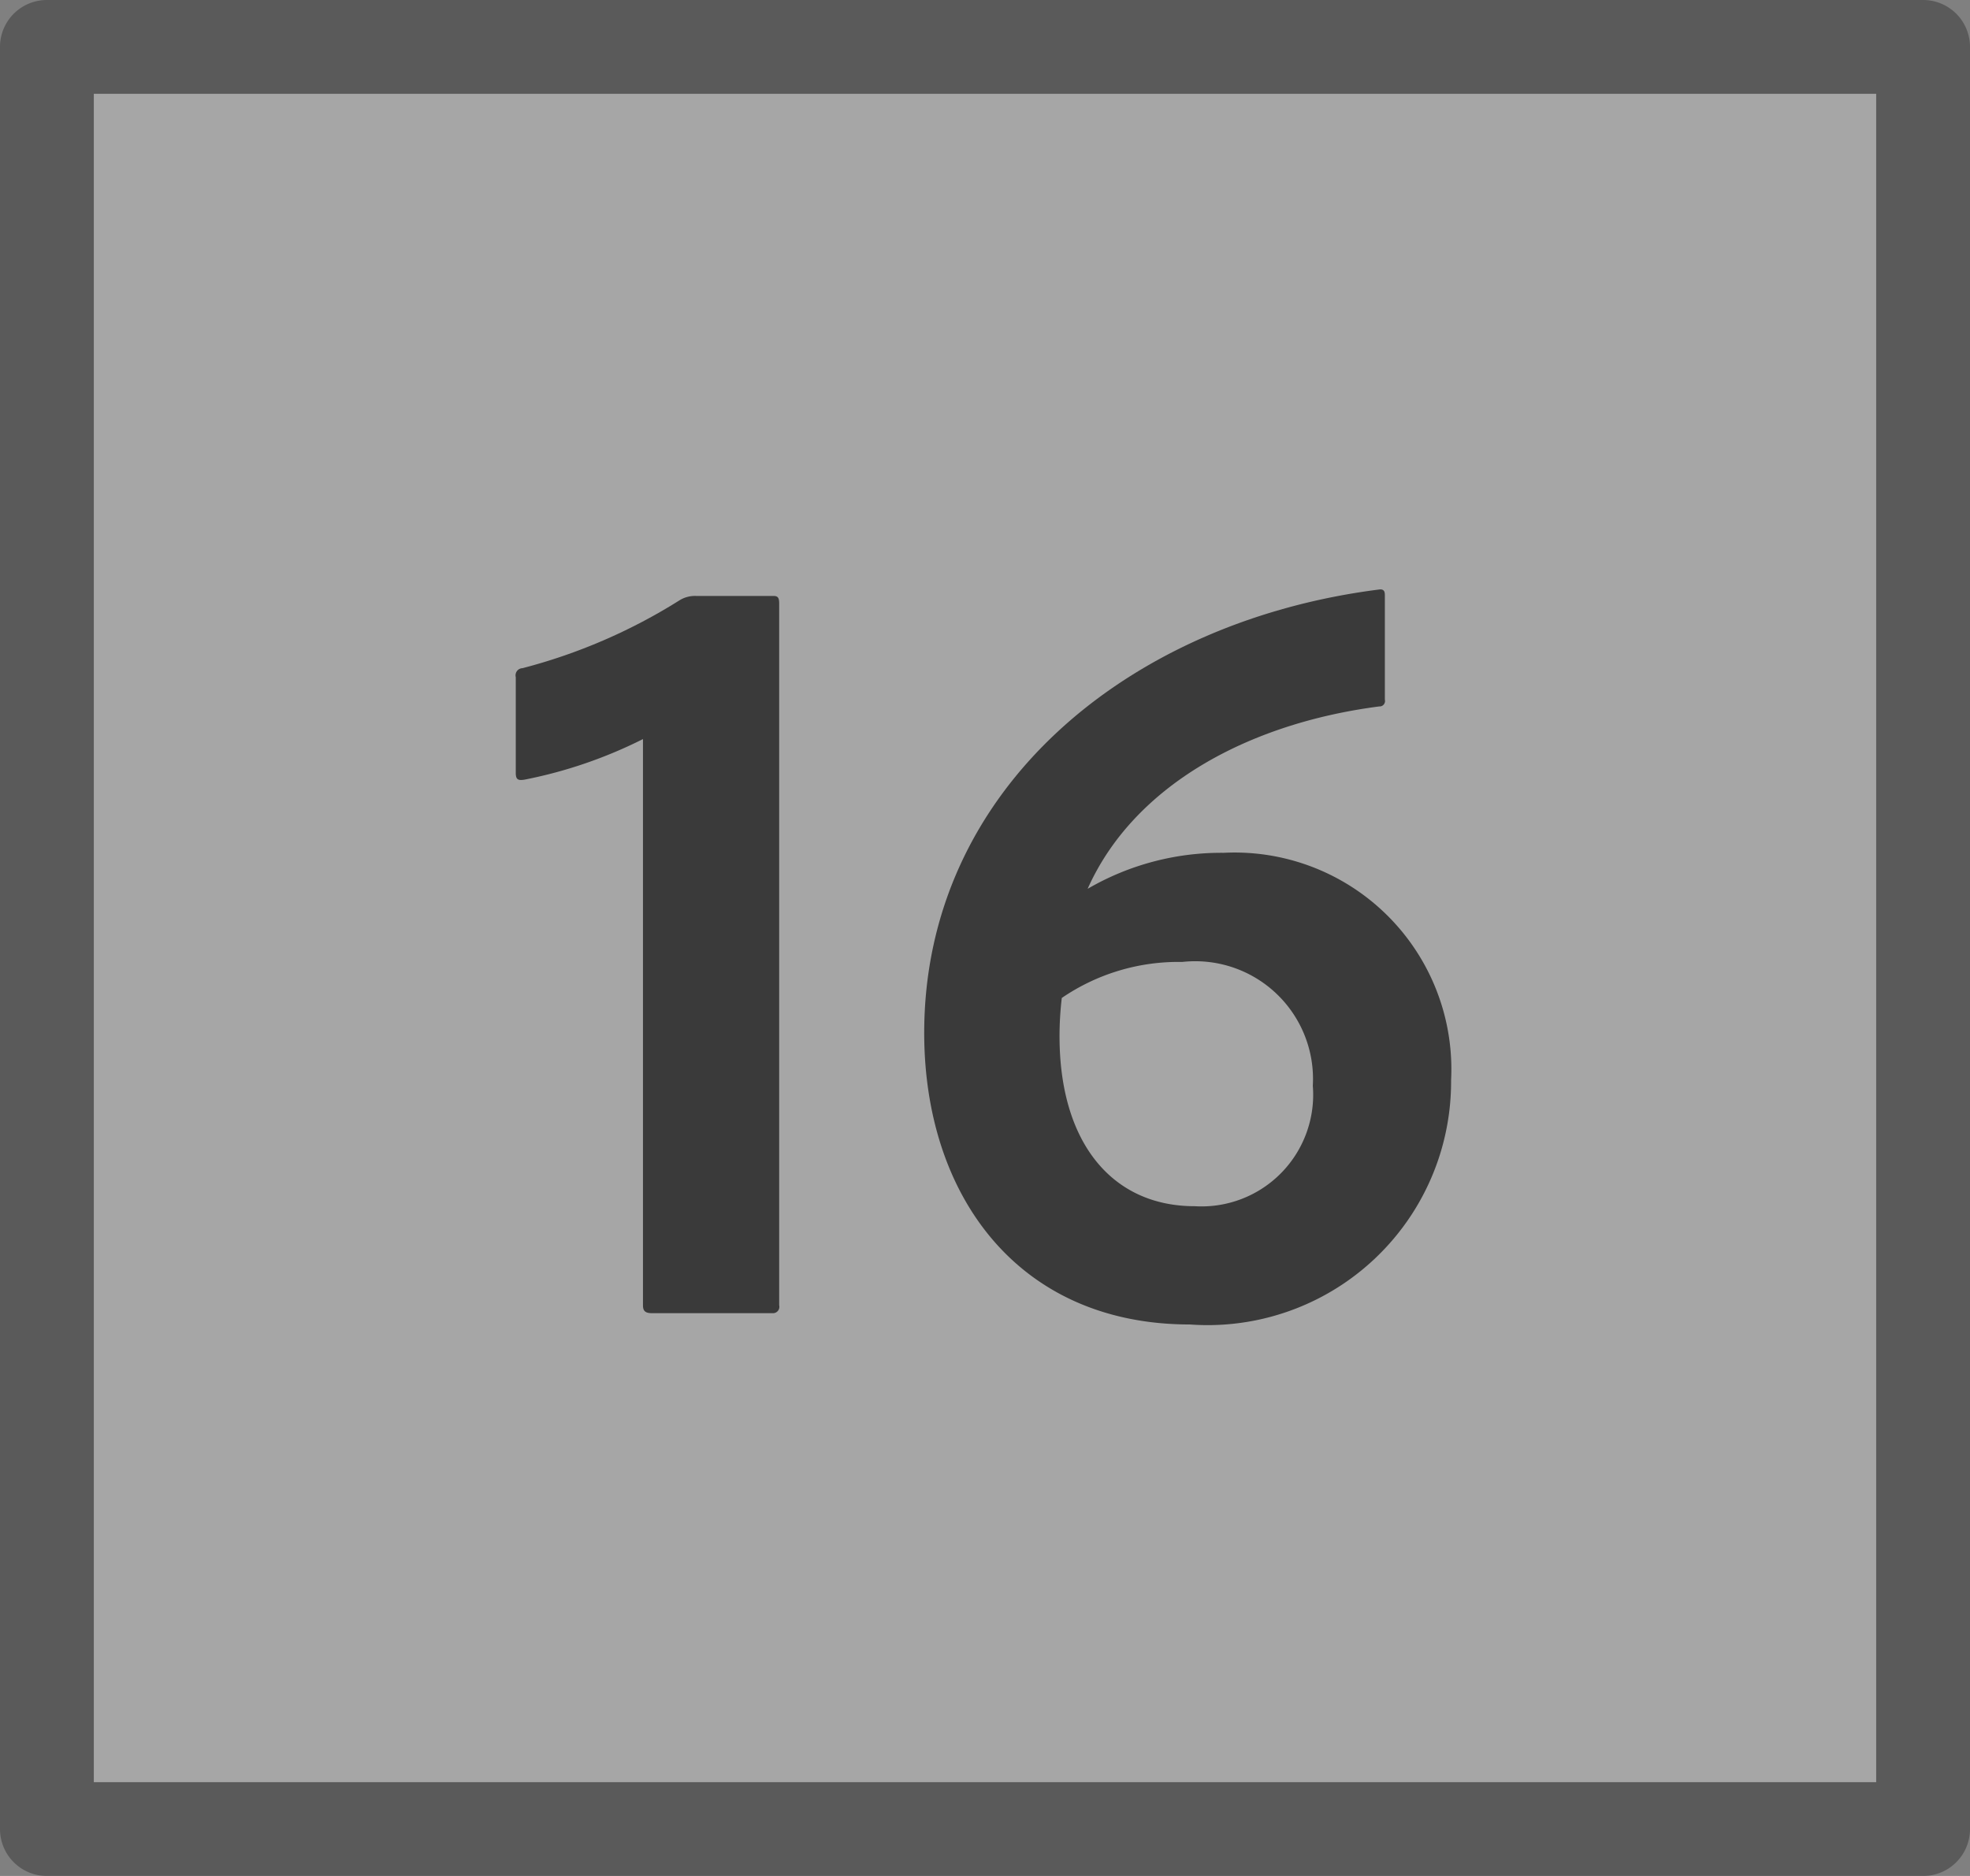
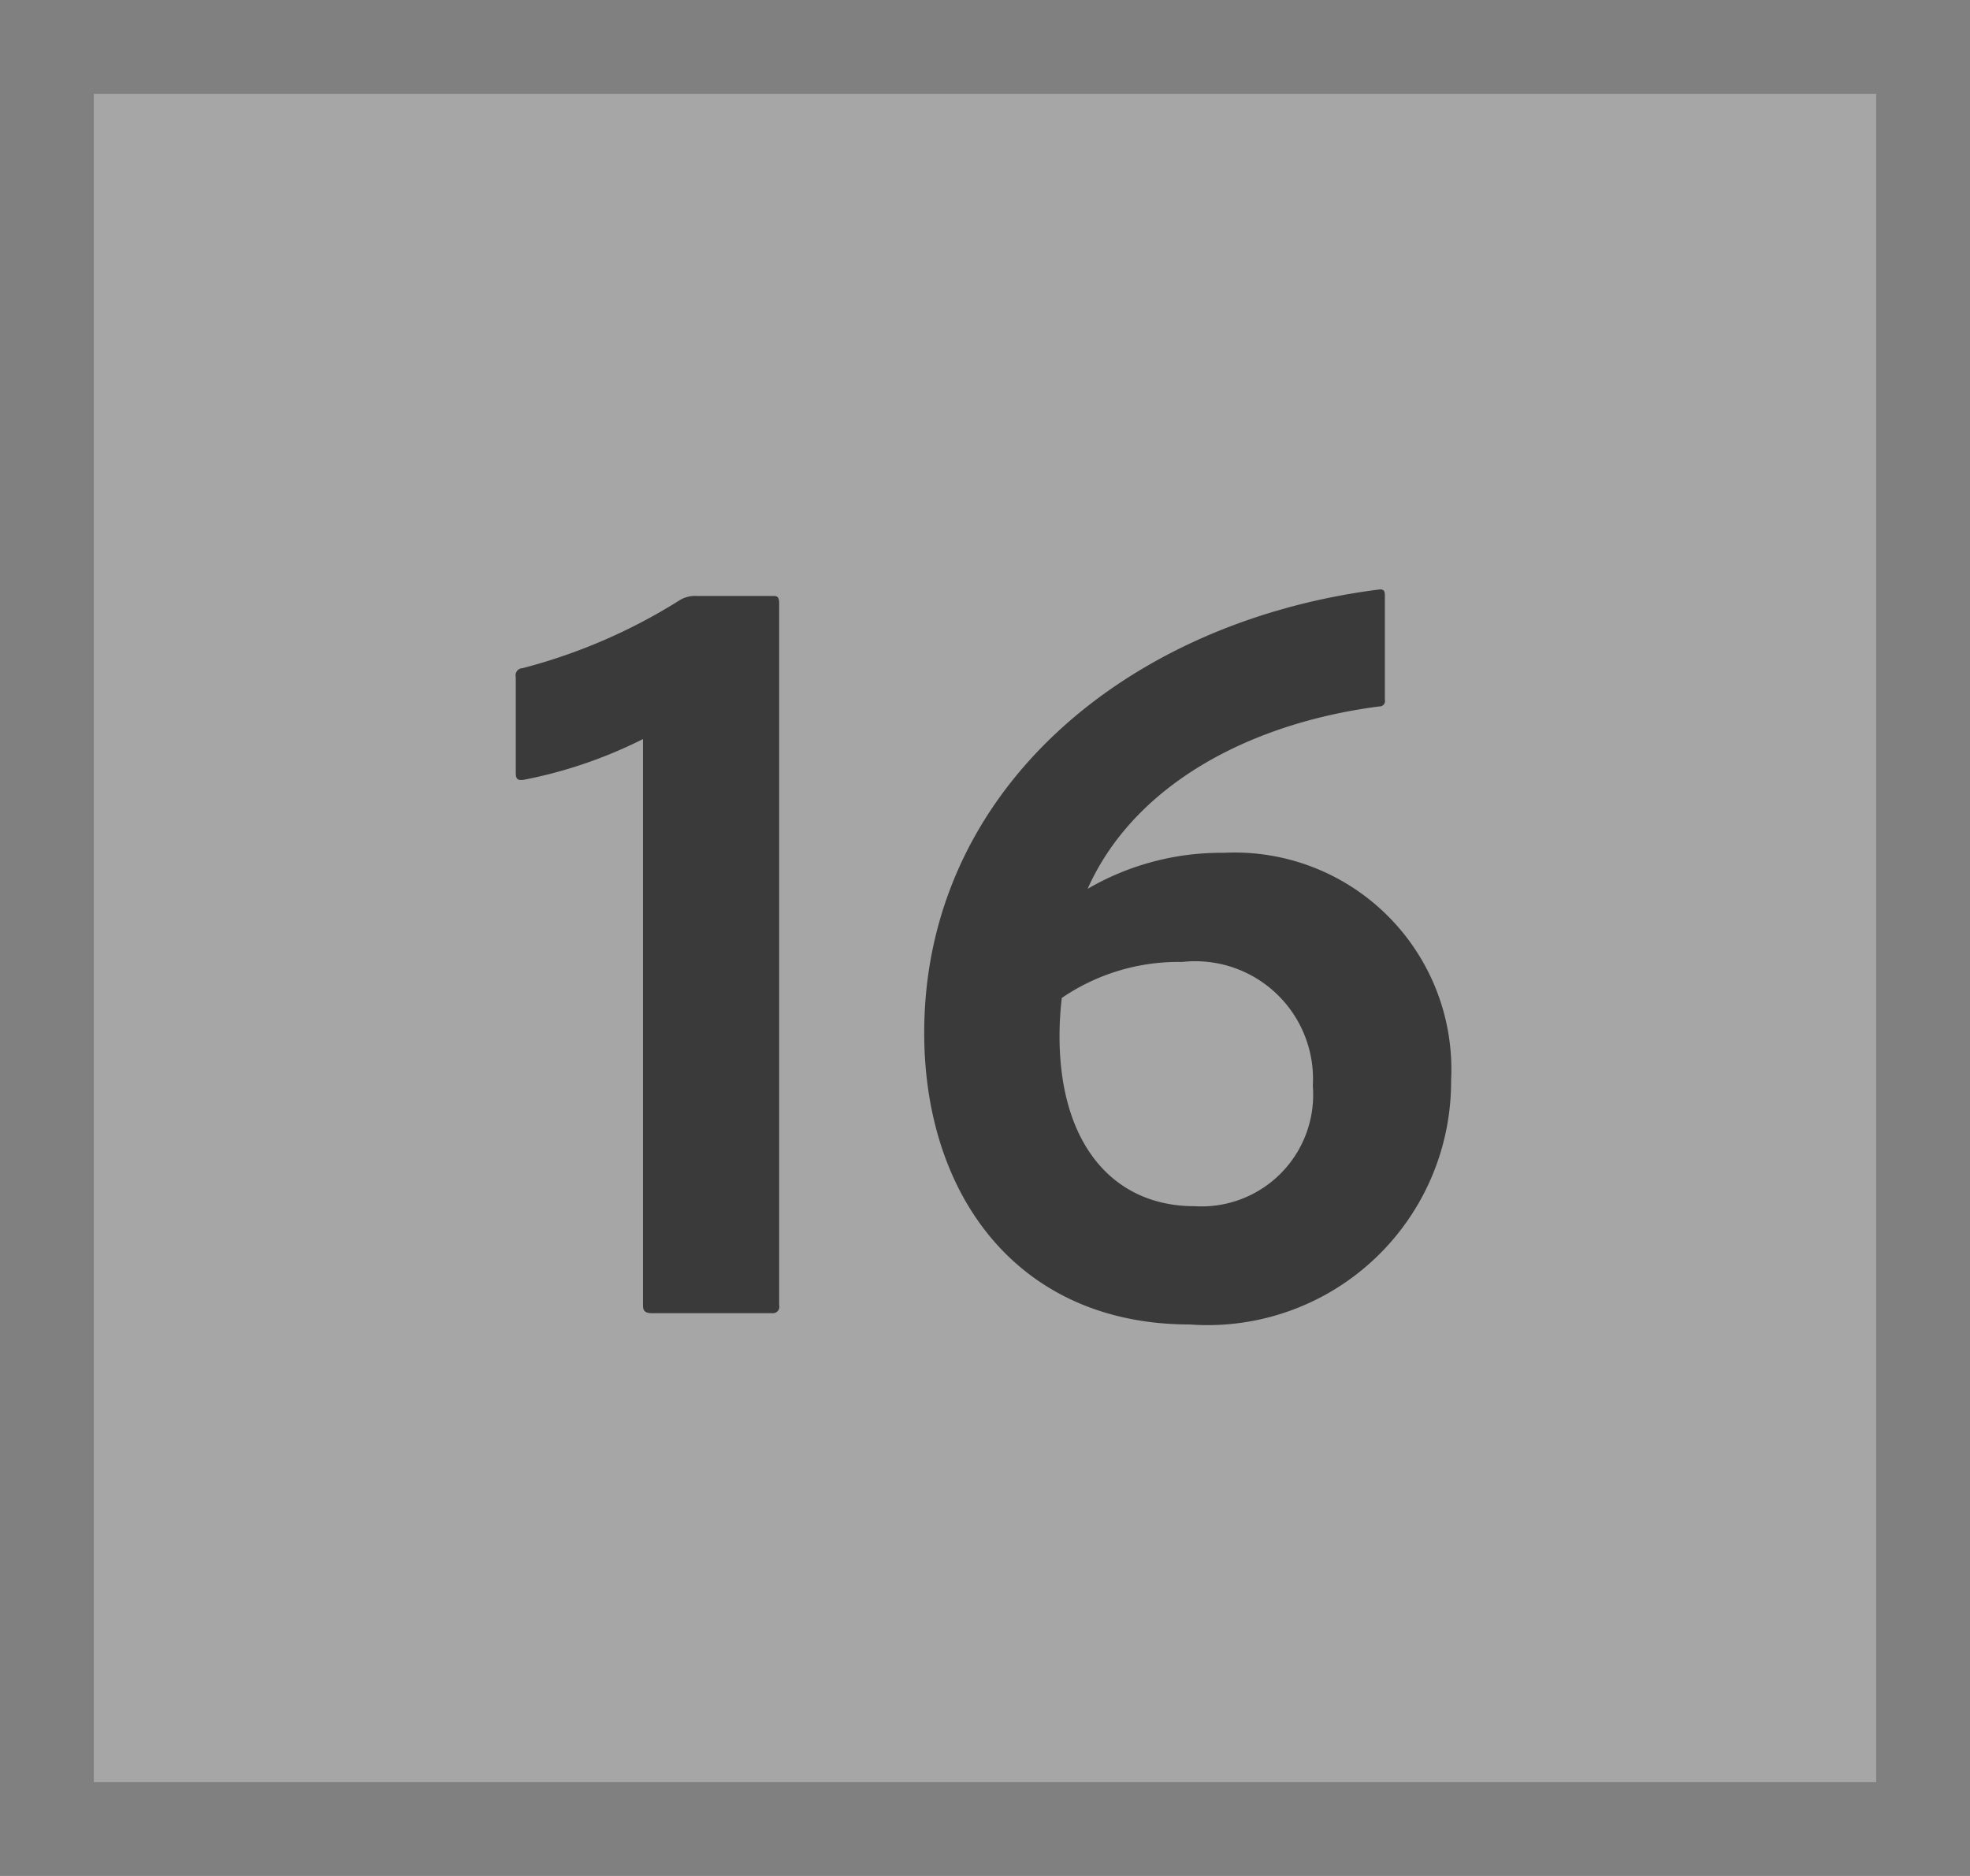
<svg xmlns="http://www.w3.org/2000/svg" id="S_Multichannel_16Button_N_21x20_2x" data-name="S_Multichannel_16Button_N_21x20@2x" width="42" height="40" viewBox="0 0 42 40">
  <rect x="0" y="0" width="42" height="40" fill="#808080" stroke="none" />
  <defs>
    <style>
      .Background {
        fill: #fff;
      }

      .Background, .fillMedium {
        opacity: 0.3;
      }

      .fill {
        fill-rule: evenodd;
        opacity: 0.65;
      }

      
    </style>
  </defs>
  <title>S_Multichannel_16Button_N_21x20@2x</title>
  <path class="Background" d="M40,2V38H2V2H40Z" />
  <path class="fill" d="M13.9,28c-0.144,0-.192-0.048-0.192-0.168V15.759a9.833,9.833,0,0,1-2.52.864c-0.144.024-.192,0-0.192-0.145v-2.04a0.153,0.153,0,0,1,.144-0.191,11.909,11.909,0,0,0,3.336-1.44,0.623,0.623,0,0,1,.36-0.1h1.656c0.1,0,.12.048,0.12,0.168V27.832a0.136,0.136,0,0,1-.144.168H13.9Z" />
  <path class="fill" d="M29.525,14.919a0.116,0.116,0,0,1-.12.144c-2.784.36-5.232,1.681-6.217,3.889a5.654,5.654,0,0,1,2.9-.768,4.621,4.621,0,0,1,4.849,4.848,5.191,5.191,0,0,1-5.569,5.209c-3.672,0-5.664-2.761-5.664-6.217,0-5.185,4.344-8.785,9.721-9.457,0.1,0,.1.072,0.1,0.145v2.208Zm-6.888,6.36a7.007,7.007,0,0,0-.048.816c0,2.28,1.128,3.624,2.88,3.624a2.381,2.381,0,0,0,2.52-2.568,2.511,2.511,0,0,0-2.784-2.64A4.405,4.405,0,0,0,22.637,21.279Z" />
-   <path class="fillMedium" d="M40,2V38H2V2H40Zm1-2H1A1,1,0,0,0,0,1V39a1,1,0,0,0,1,1H41a1,1,0,0,0,1-1V1A1,1,0,0,0,41,0Z" />
</svg>